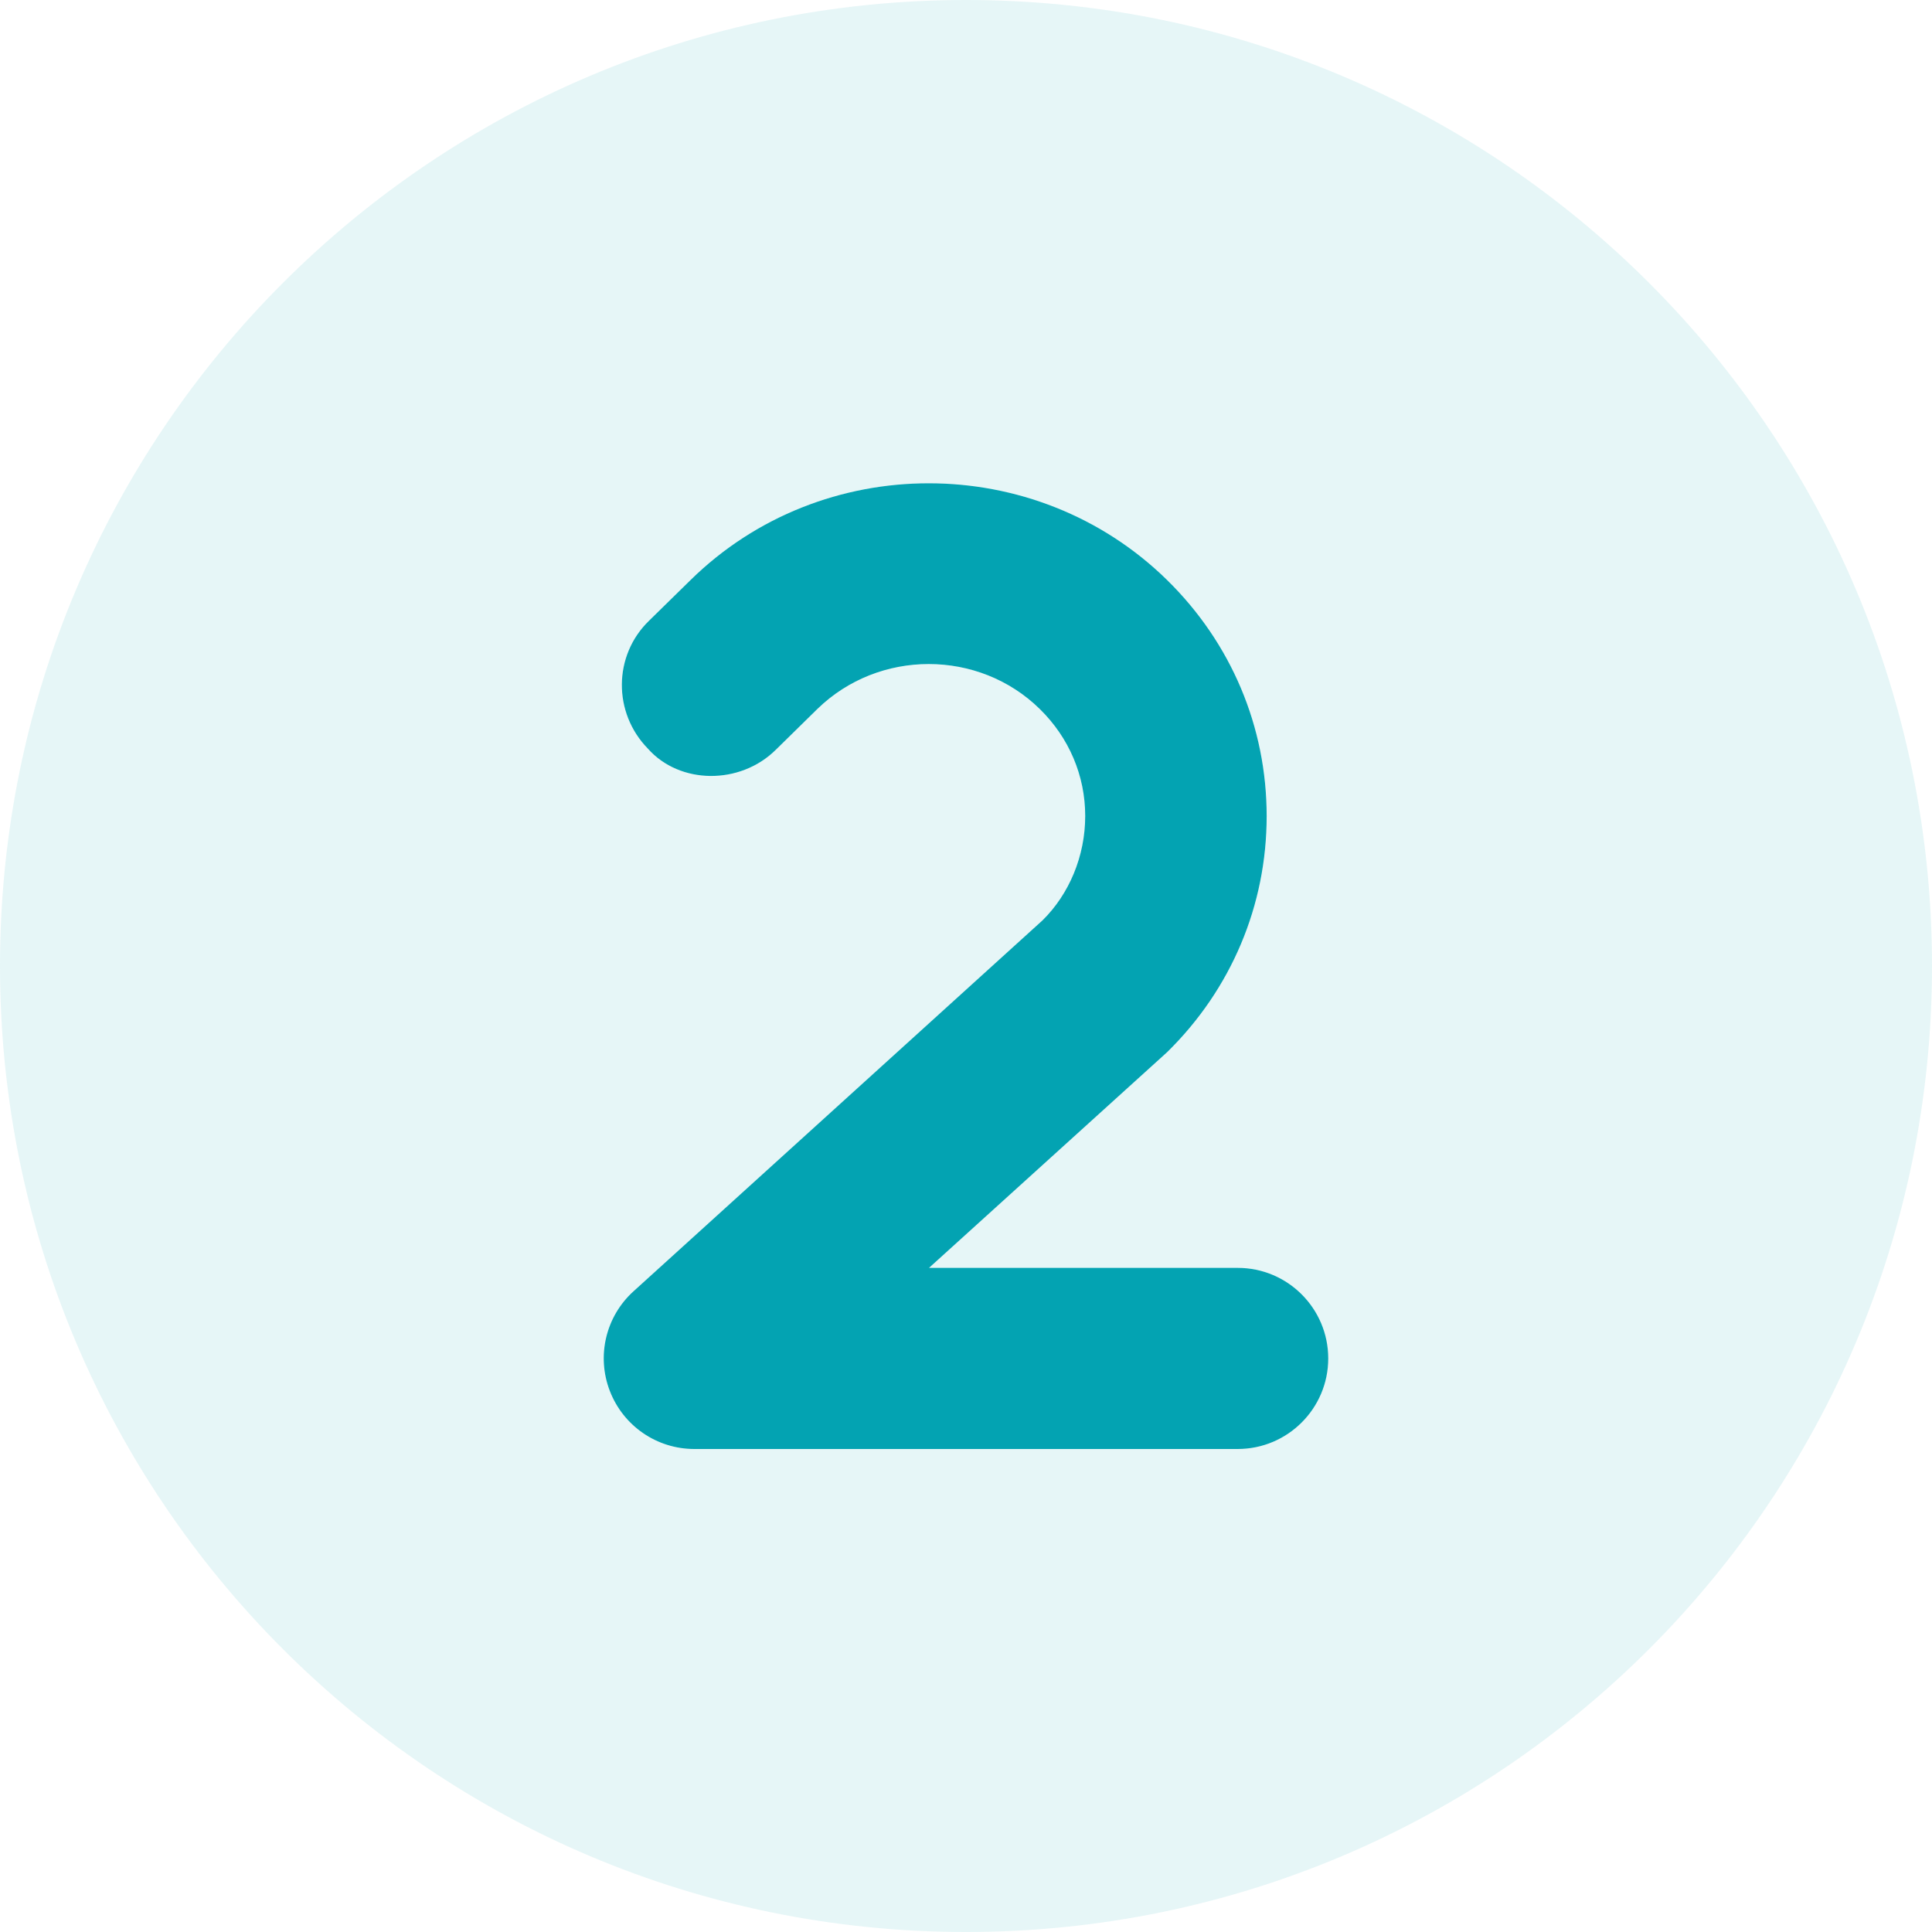
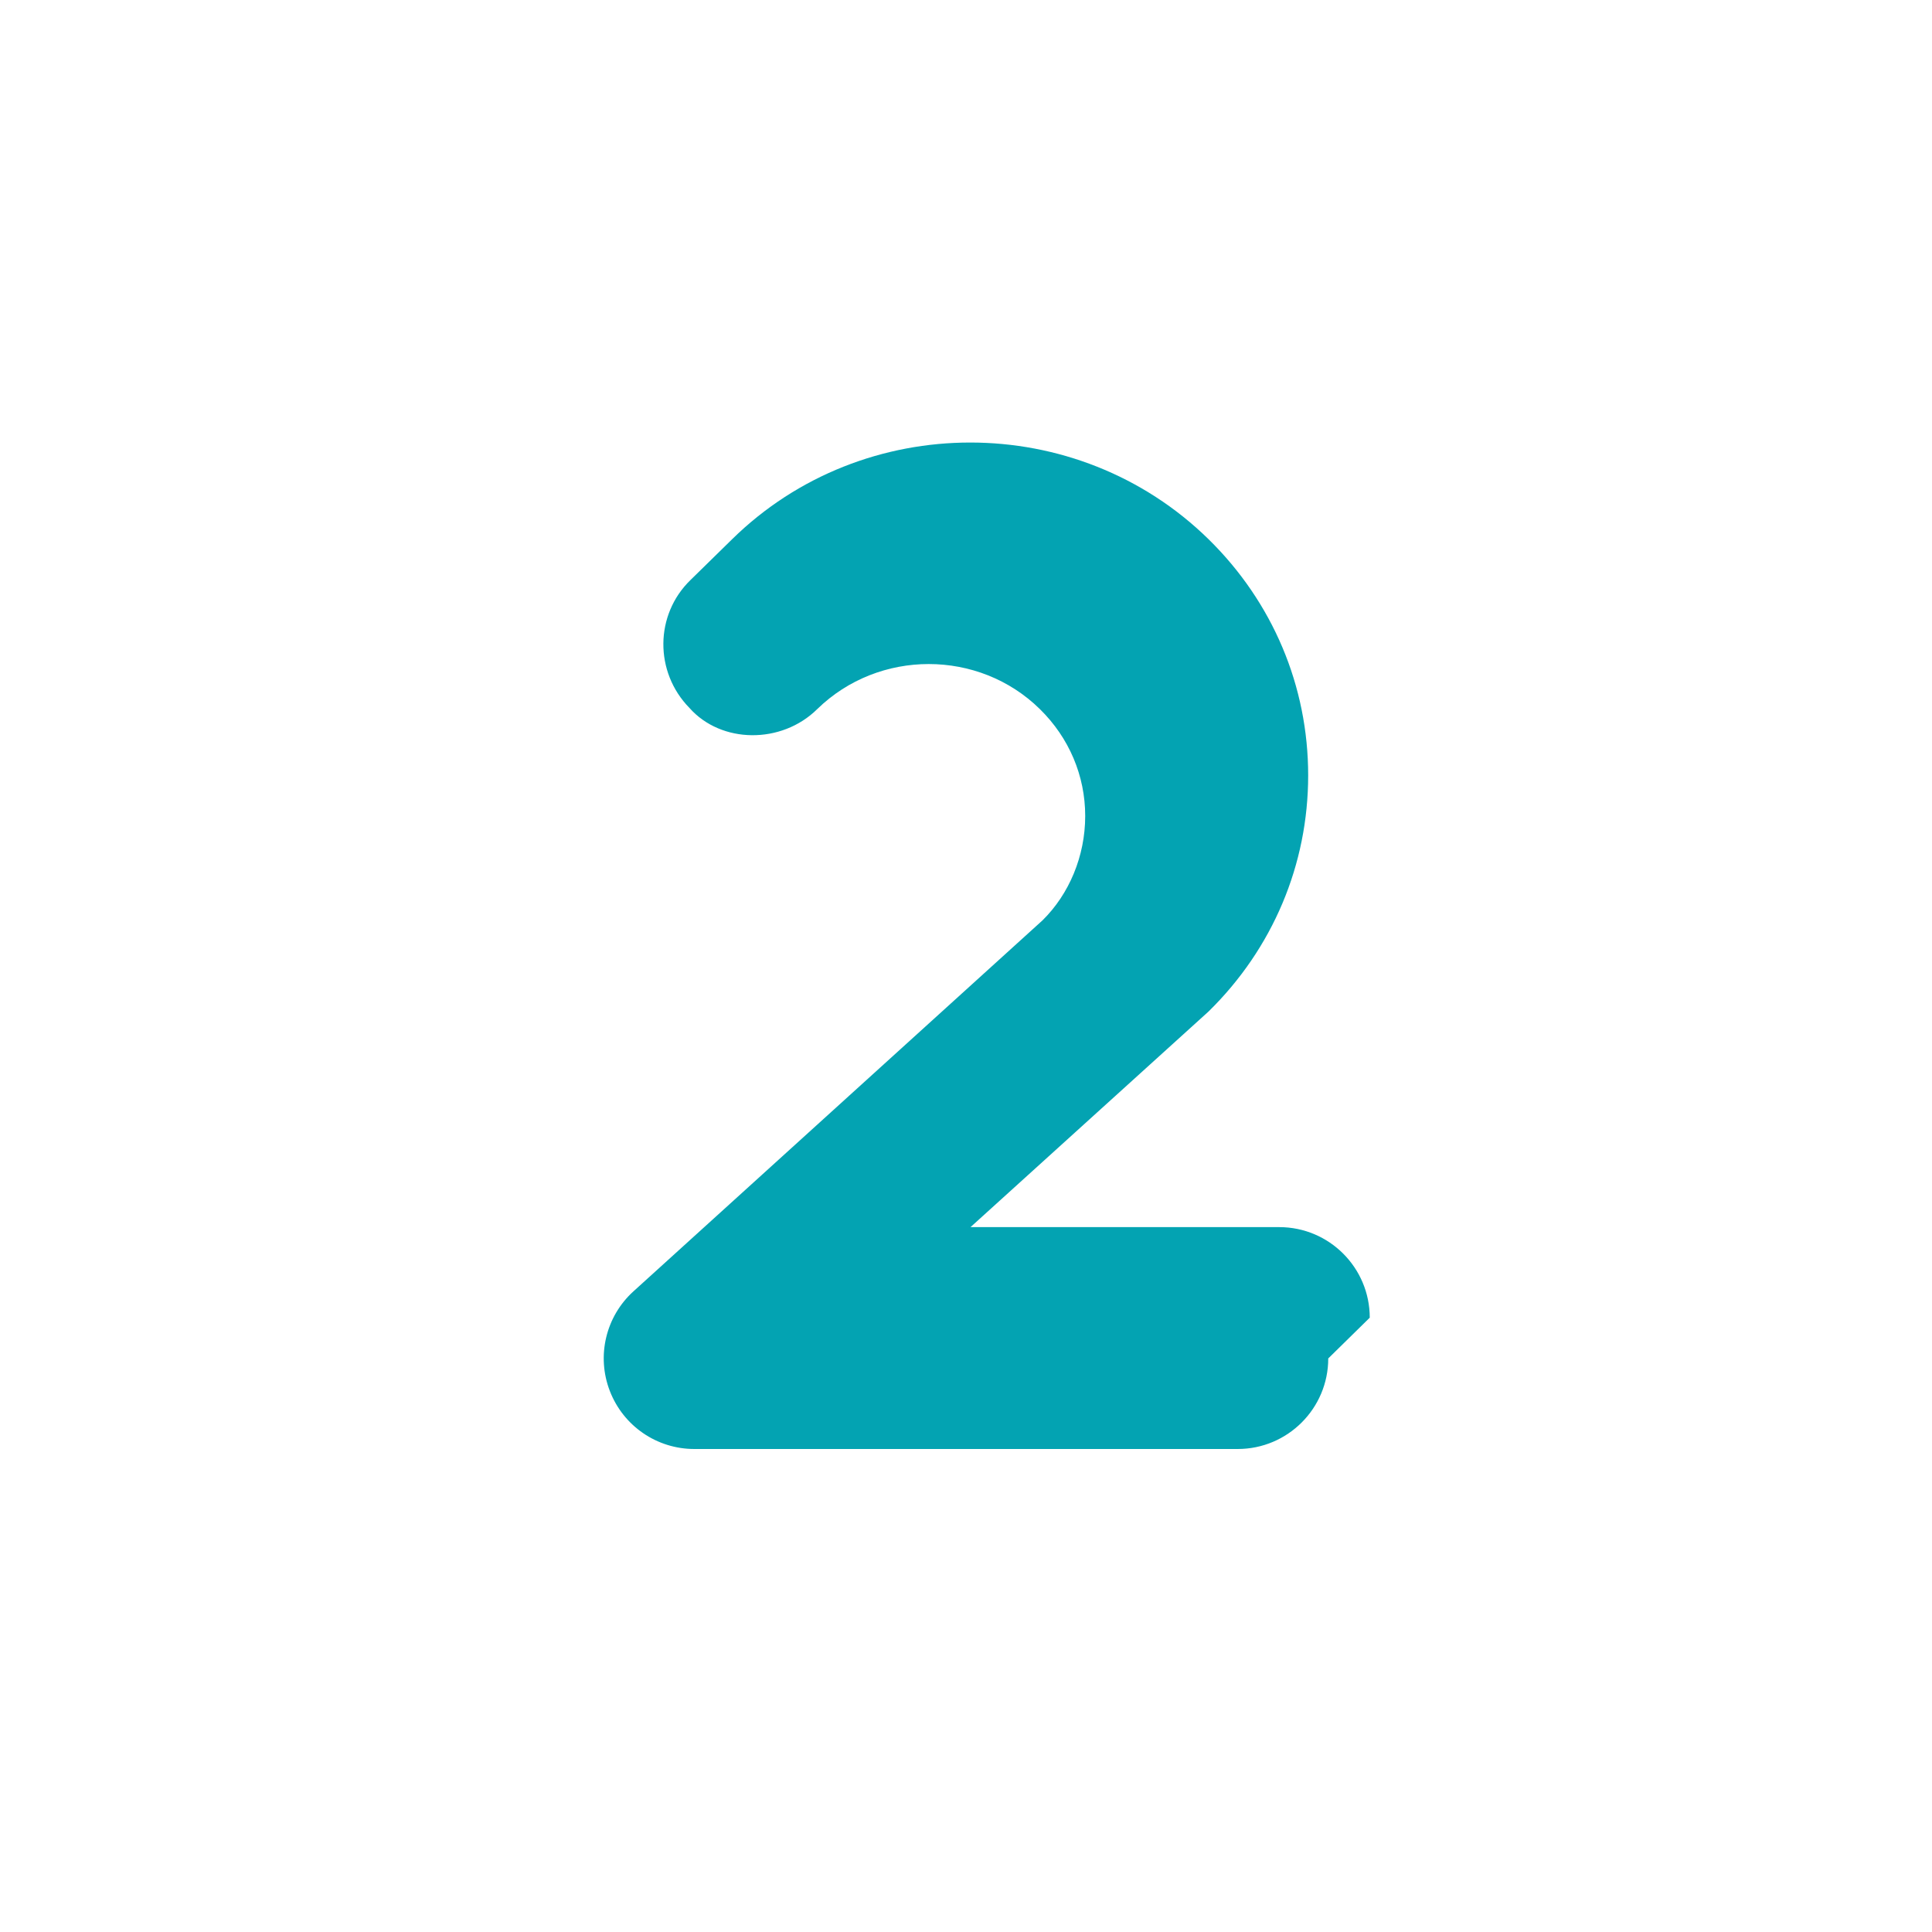
<svg xmlns="http://www.w3.org/2000/svg" id="Ebene_1" viewBox="0 0 512 512">
  <defs>
    <style>.cls-1,.cls-2{fill:#03a3b2;}.cls-2{isolation:isolate;opacity:.1;}</style>
  </defs>
-   <path class="cls-1" d="M352,360c0,13.25-10.75,24-24,24H184c-9.92,0-18.81-6.09-22.39-15.38-3.58-9.25-1.08-19.75,6.27-26.41l108.4-98.31c7.05-6.94,11.31-17,11.31-27.66s-4.27-20.72-12-28.31c-16.19-15.93-42.69-15.93-58.99-.03l-11,10.8c-9.5,9.4-25.5,9.2-33.9-.3-9.3-9.5-9.2-24.7,.3-33.9l11-10.78c34.8-34.19,91.45-34.19,126.3,0,17,16.69,26.38,38.91,26.38,62.56s-9.38,45.88-26.38,62.56l-63.1,57.16h81.8c13.3,0,24,10.8,24,24Z" />
-   <path class="cls-2" d="M256,0C114.6,0,0,114.6,0,256s114.6,256,256,256,256-114.6,256-256S397.4,0,256,0Zm72,384H184c-9.92,0-18.81-6.09-22.39-15.38-3.58-9.25-1.08-19.75,6.27-26.41l108.4-98.31c7.05-6.94,11.31-17,11.31-27.66s-4.27-20.72-12-28.31c-16.19-15.93-42.69-15.93-58.99-.03l-11,10.8c-9.5,9.4-25.5,9.2-33.9-.3-9.3-9.5-9.2-24.7,.3-33.9l11-10.78c34.8-34.19,91.45-34.19,126.3,0,17,16.69,26.38,38.91,26.38,62.56s-9.38,45.88-26.38,62.56l-63.1,57.16h81.8c13.25,0,24,10.75,24,24s-10.7,24-24,24Z" />
+   <path class="cls-1" d="M352,360c0,13.25-10.75,24-24,24H184c-9.92,0-18.81-6.09-22.39-15.38-3.58-9.25-1.08-19.75,6.27-26.41l108.4-98.31c7.05-6.94,11.31-17,11.31-27.66s-4.27-20.72-12-28.31c-16.19-15.93-42.69-15.93-58.99-.03c-9.5,9.4-25.5,9.2-33.9-.3-9.3-9.5-9.2-24.7,.3-33.9l11-10.78c34.8-34.19,91.45-34.19,126.3,0,17,16.69,26.38,38.91,26.38,62.56s-9.38,45.88-26.38,62.56l-63.1,57.16h81.8c13.3,0,24,10.8,24,24Z" />
</svg>